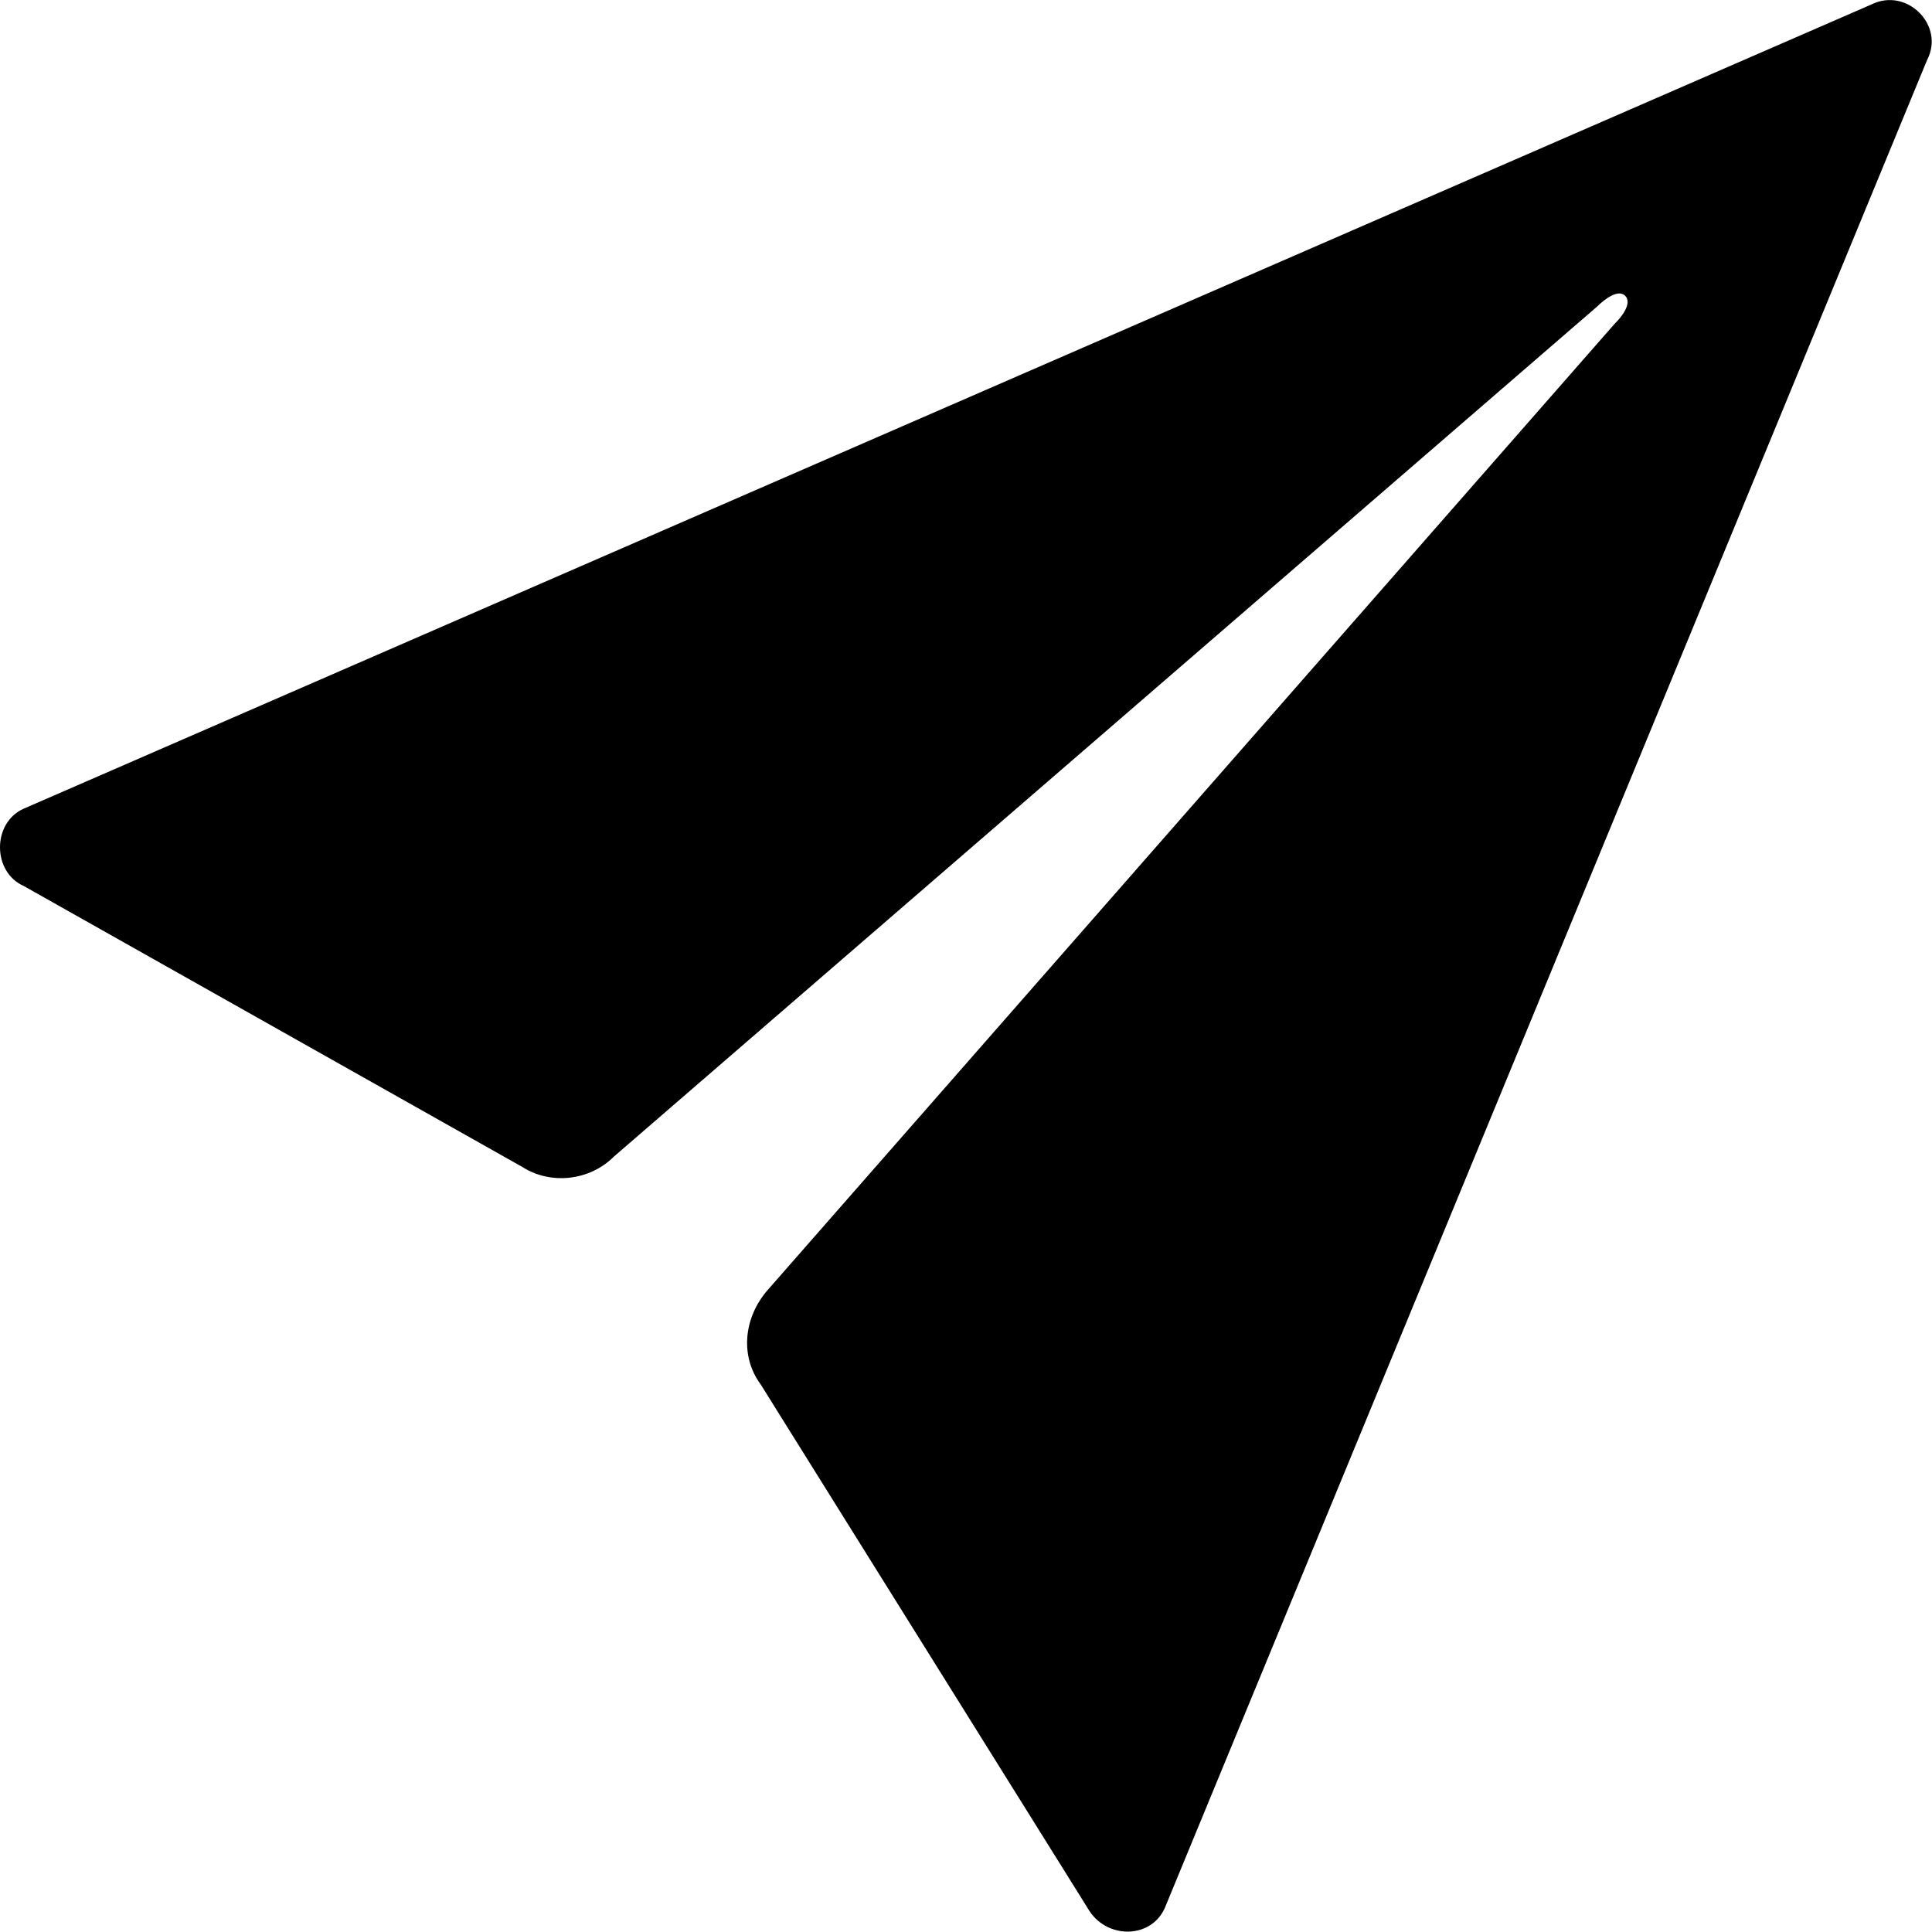
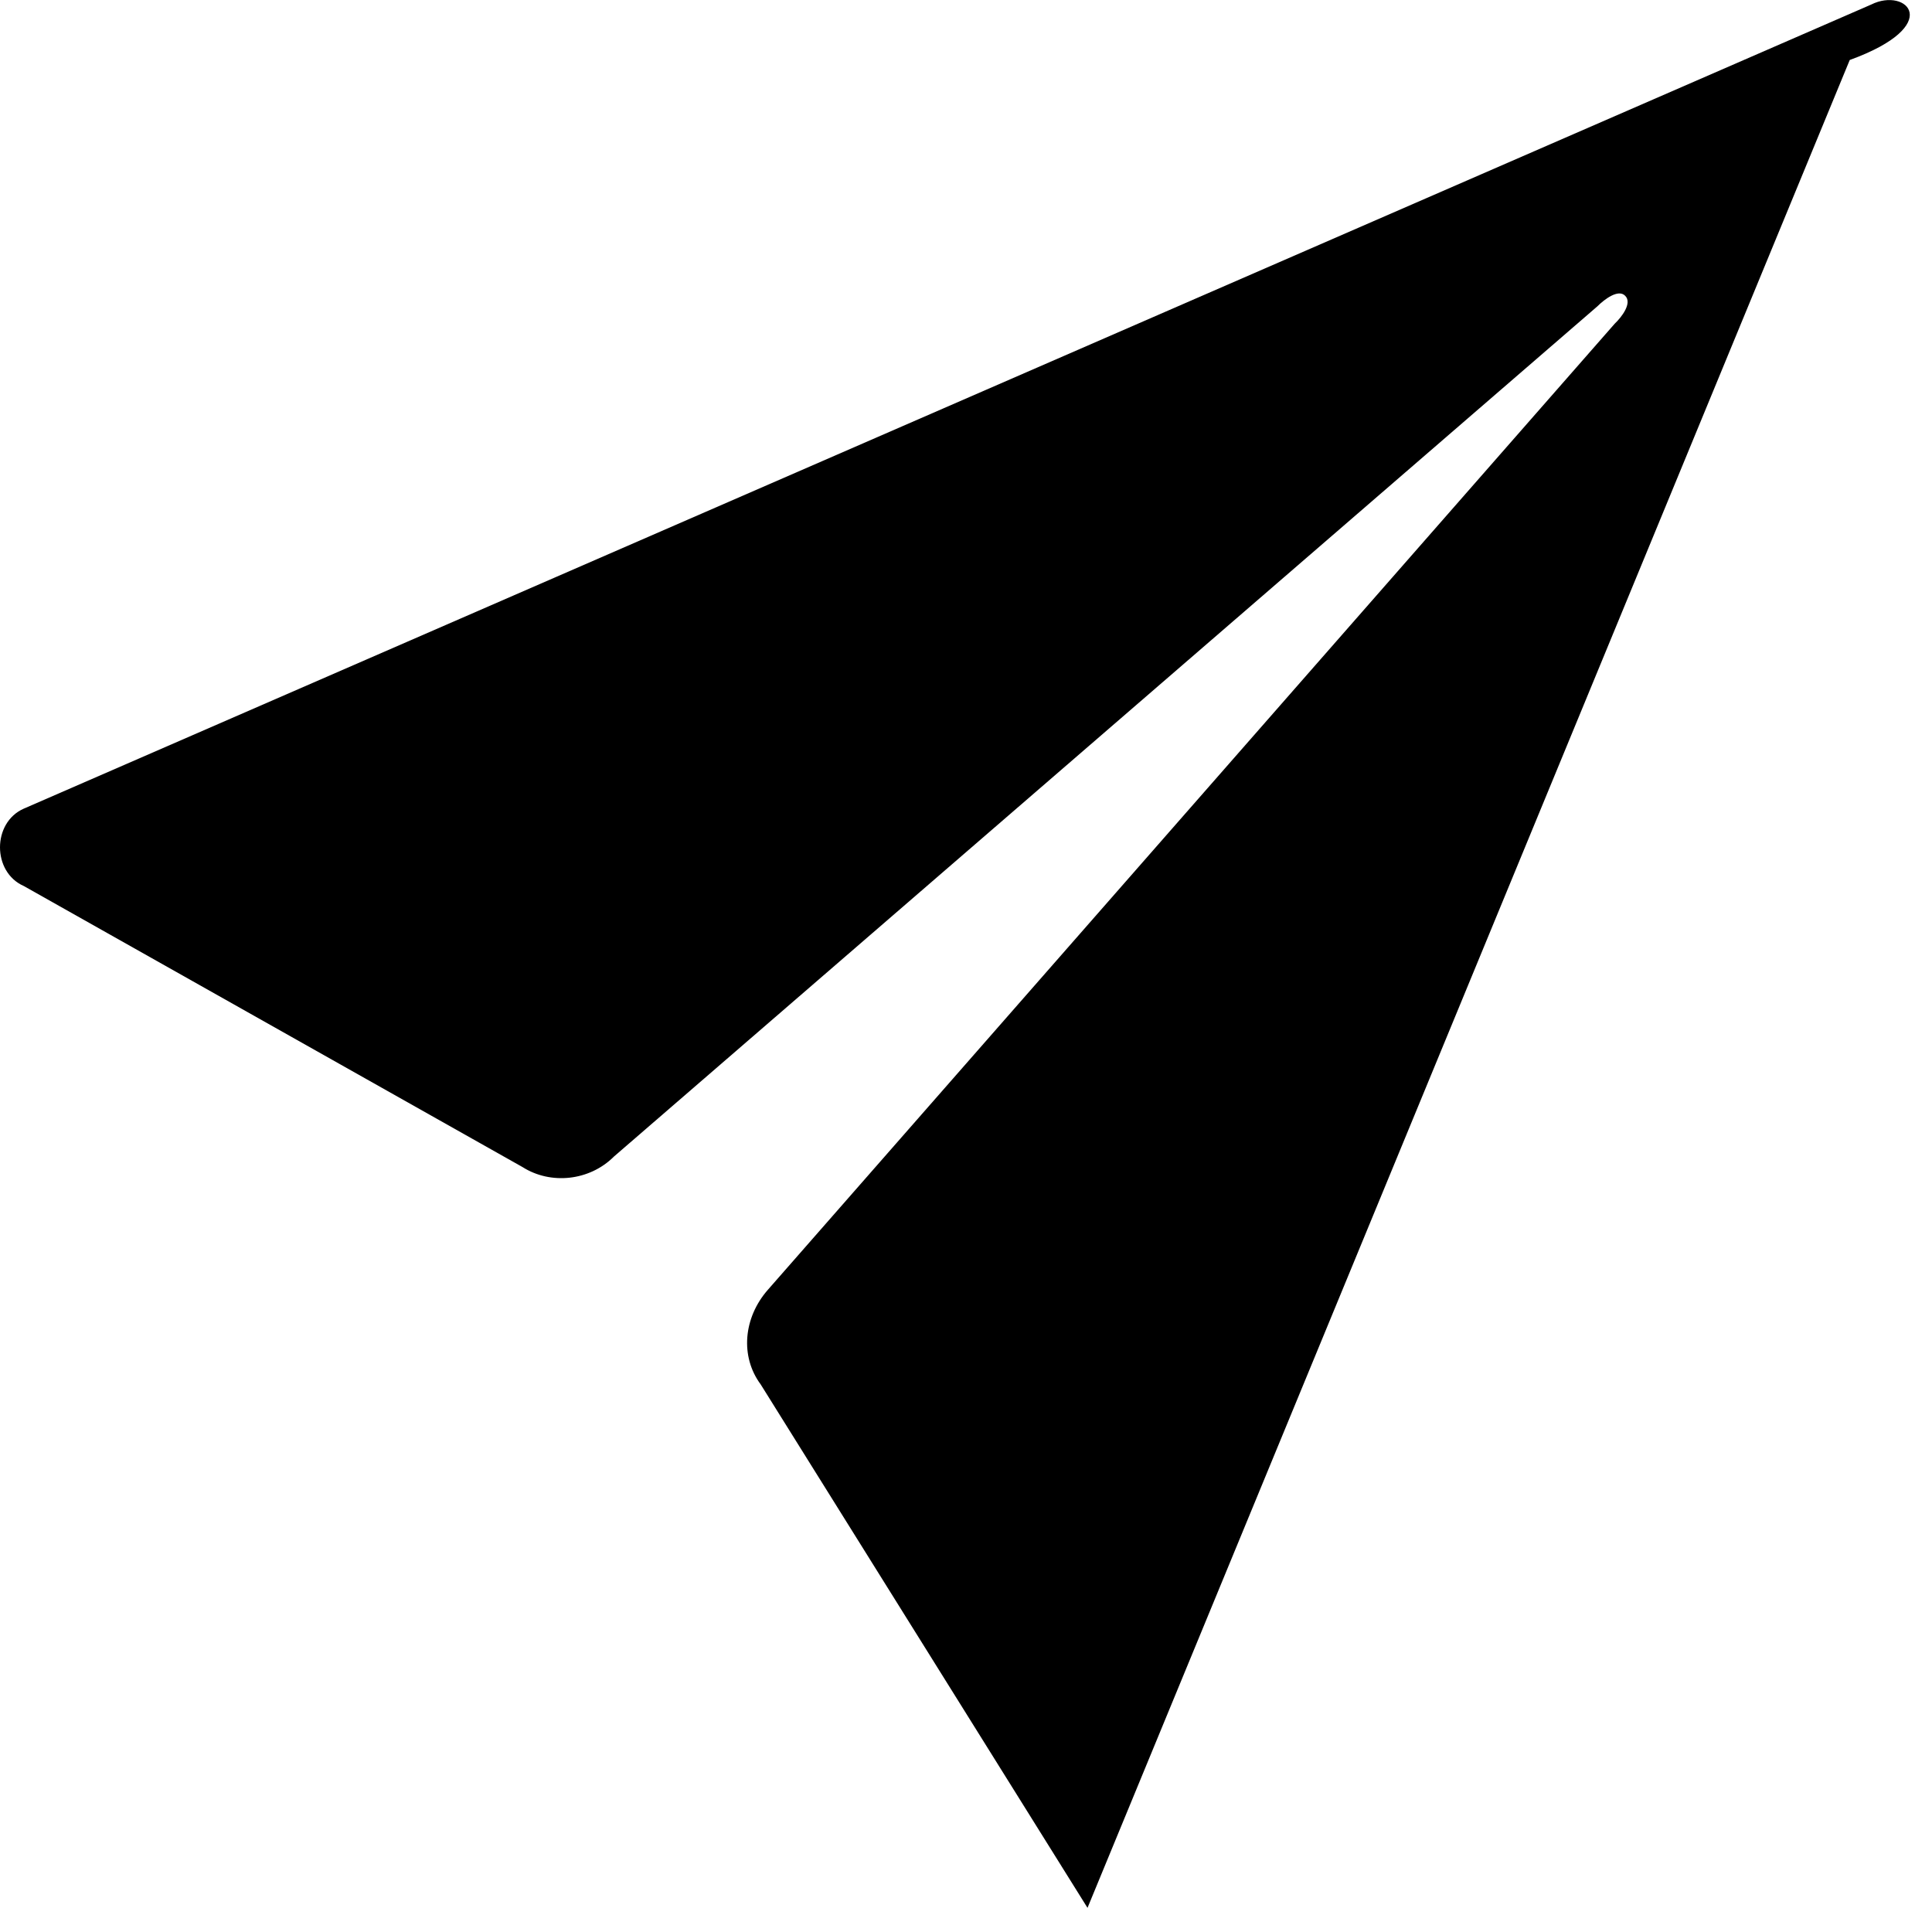
<svg xmlns="http://www.w3.org/2000/svg" version="1.1" id="Layer_1" x="0px" y="0px" viewBox="0 0 512 512" style="enable-background:new 0 0 512 512;" xml:space="preserve">
  <g id="XMLID_1_">
-     <path id="XMLID_3_" d="M495.9,1.2L6.3,214.3c-8.4,3.7-8.4,16.8,0,20.5l132.2,74.5c7.4,4.7,17.7,3.7,24.2-2.8L423.3,81.2   c1.9-1.9,5.6-4.7,7.4-2.8c1.9,1.9-0.9,5.6-2.8,7.4l-224.4,256c-6.5,7.4-7.4,17.7-1.9,25.1l86.6,138.7c4.7,8.4,16.8,8.4,20.5,0   l202-489.7C515.5,6.7,505.3-3.5,495.9,1.2z" />
+     <path id="XMLID_3_" d="M495.9,1.2L6.3,214.3c-8.4,3.7-8.4,16.8,0,20.5l132.2,74.5c7.4,4.7,17.7,3.7,24.2-2.8L423.3,81.2   c1.9-1.9,5.6-4.7,7.4-2.8c1.9,1.9-0.9,5.6-2.8,7.4l-224.4,256c-6.5,7.4-7.4,17.7-1.9,25.1l86.6,138.7l202-489.7C515.5,6.7,505.3-3.5,495.9,1.2z" />
  </g>
</svg>